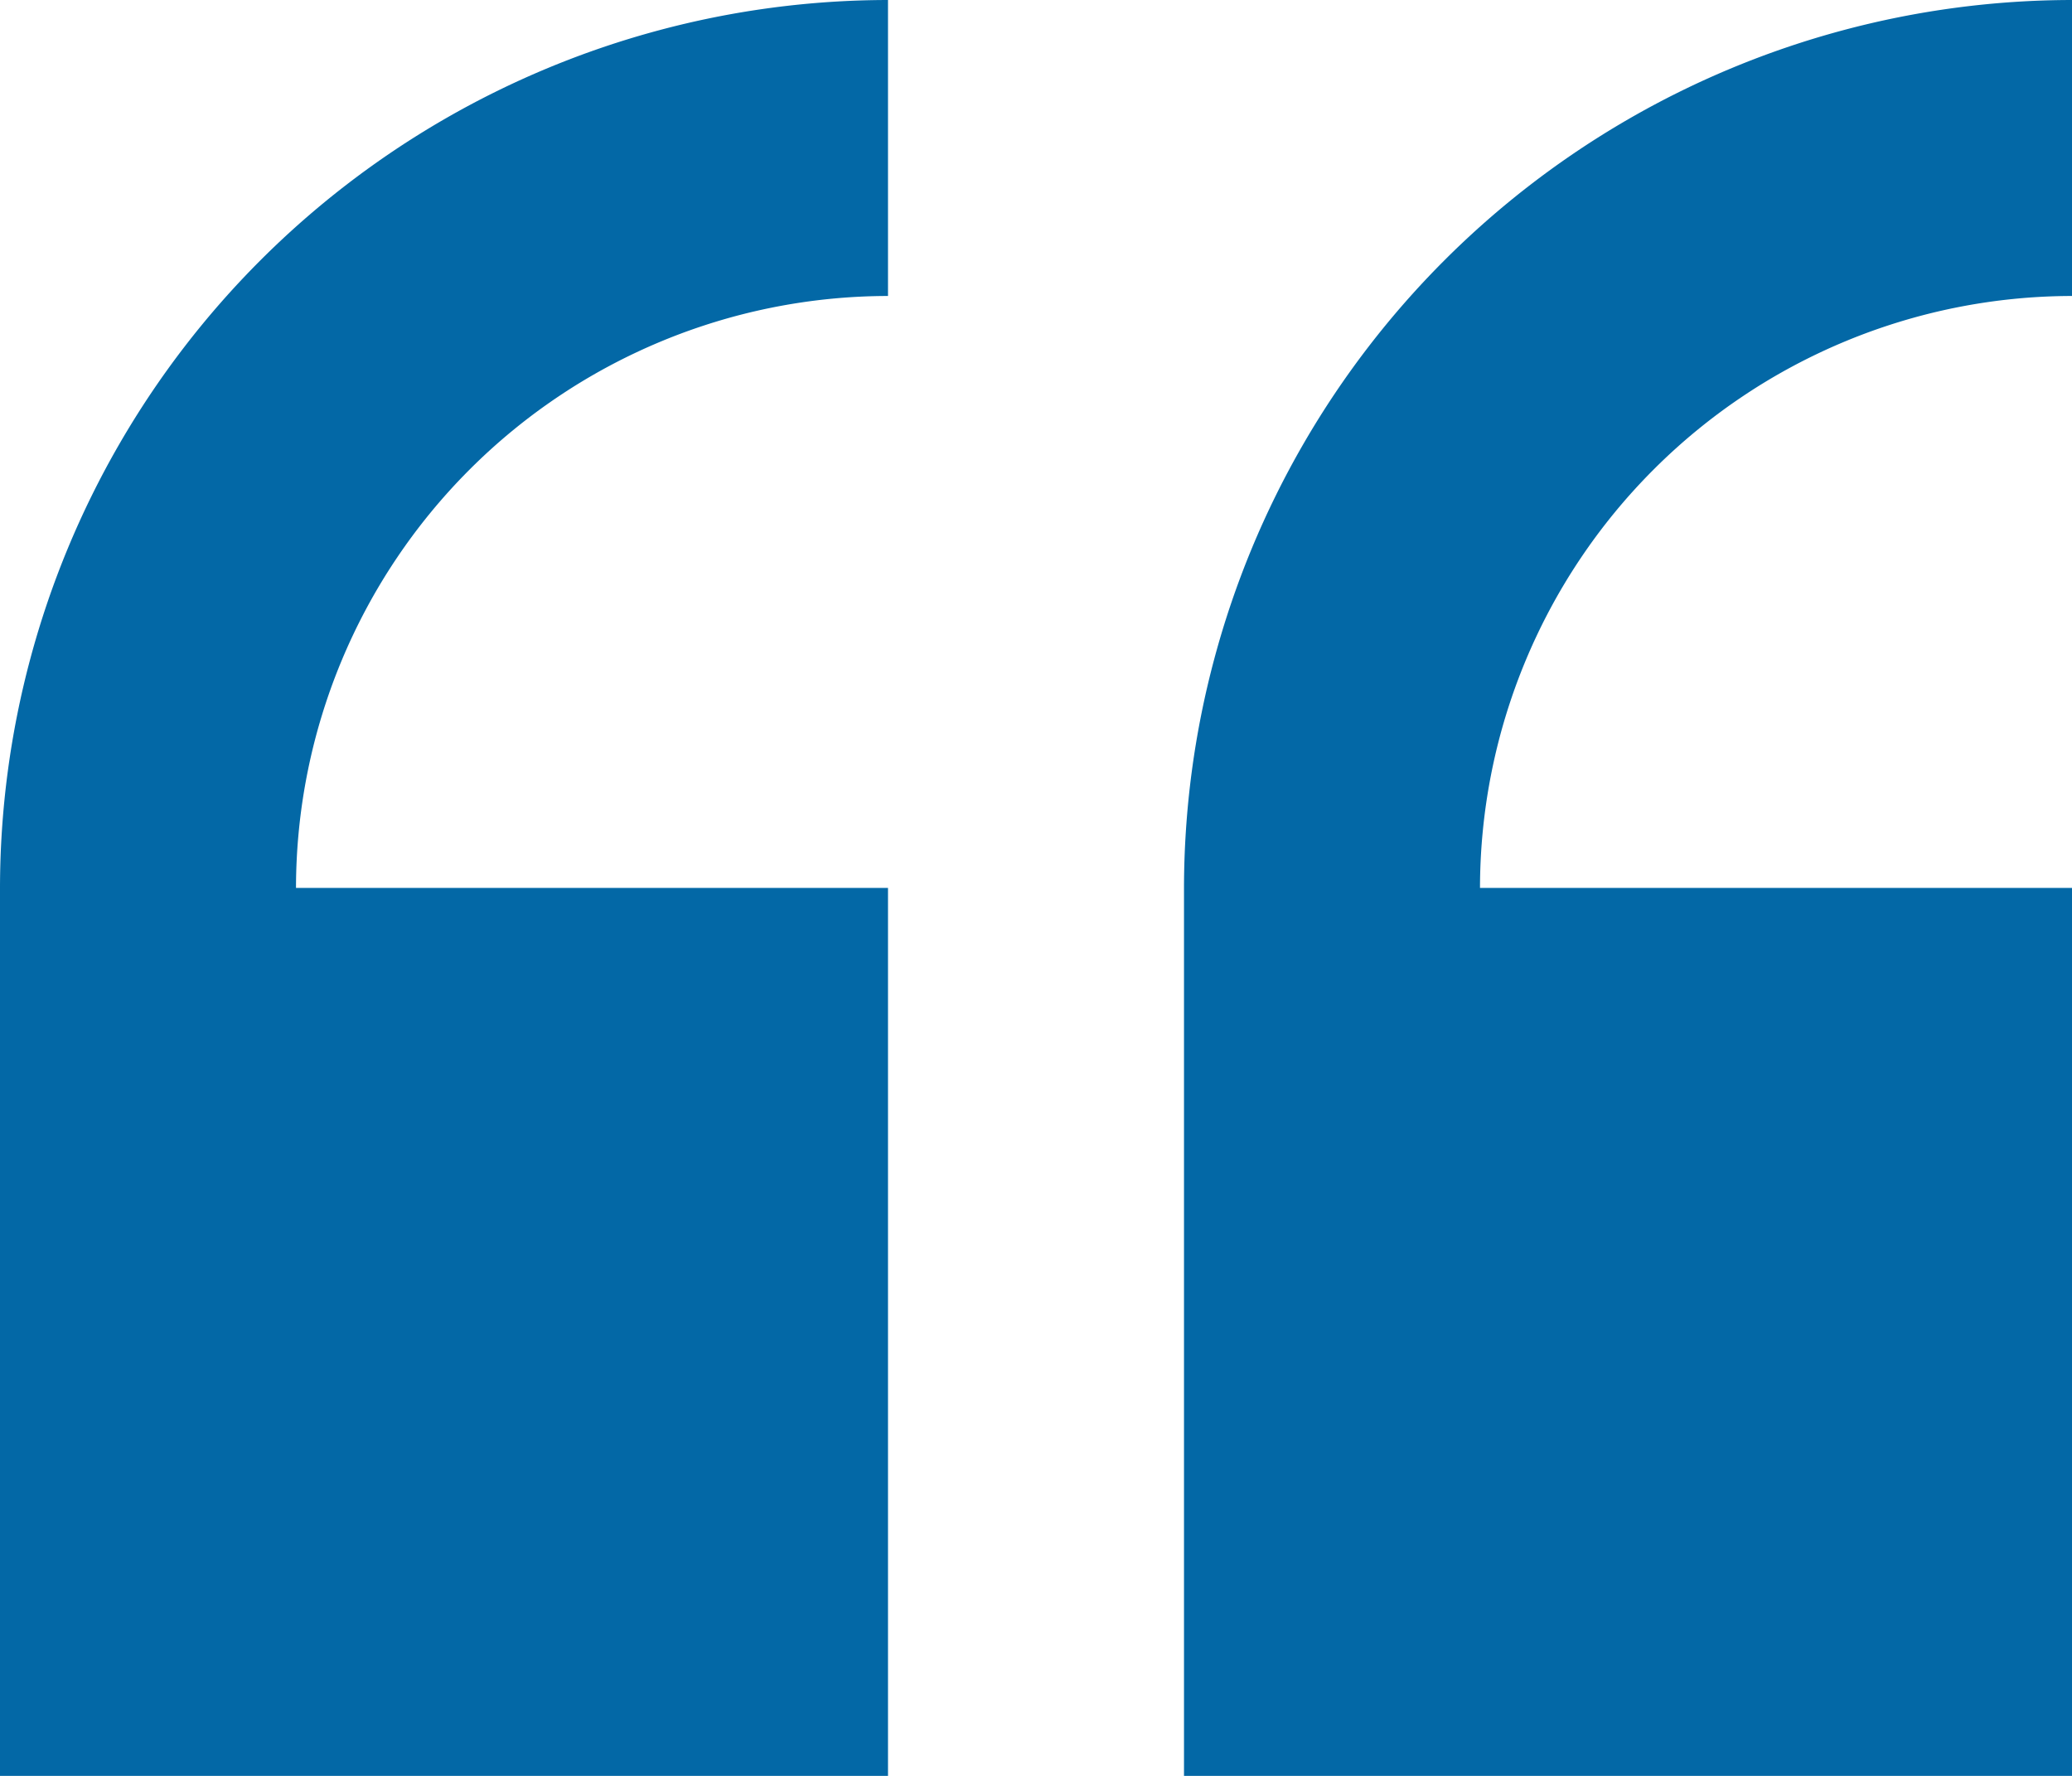
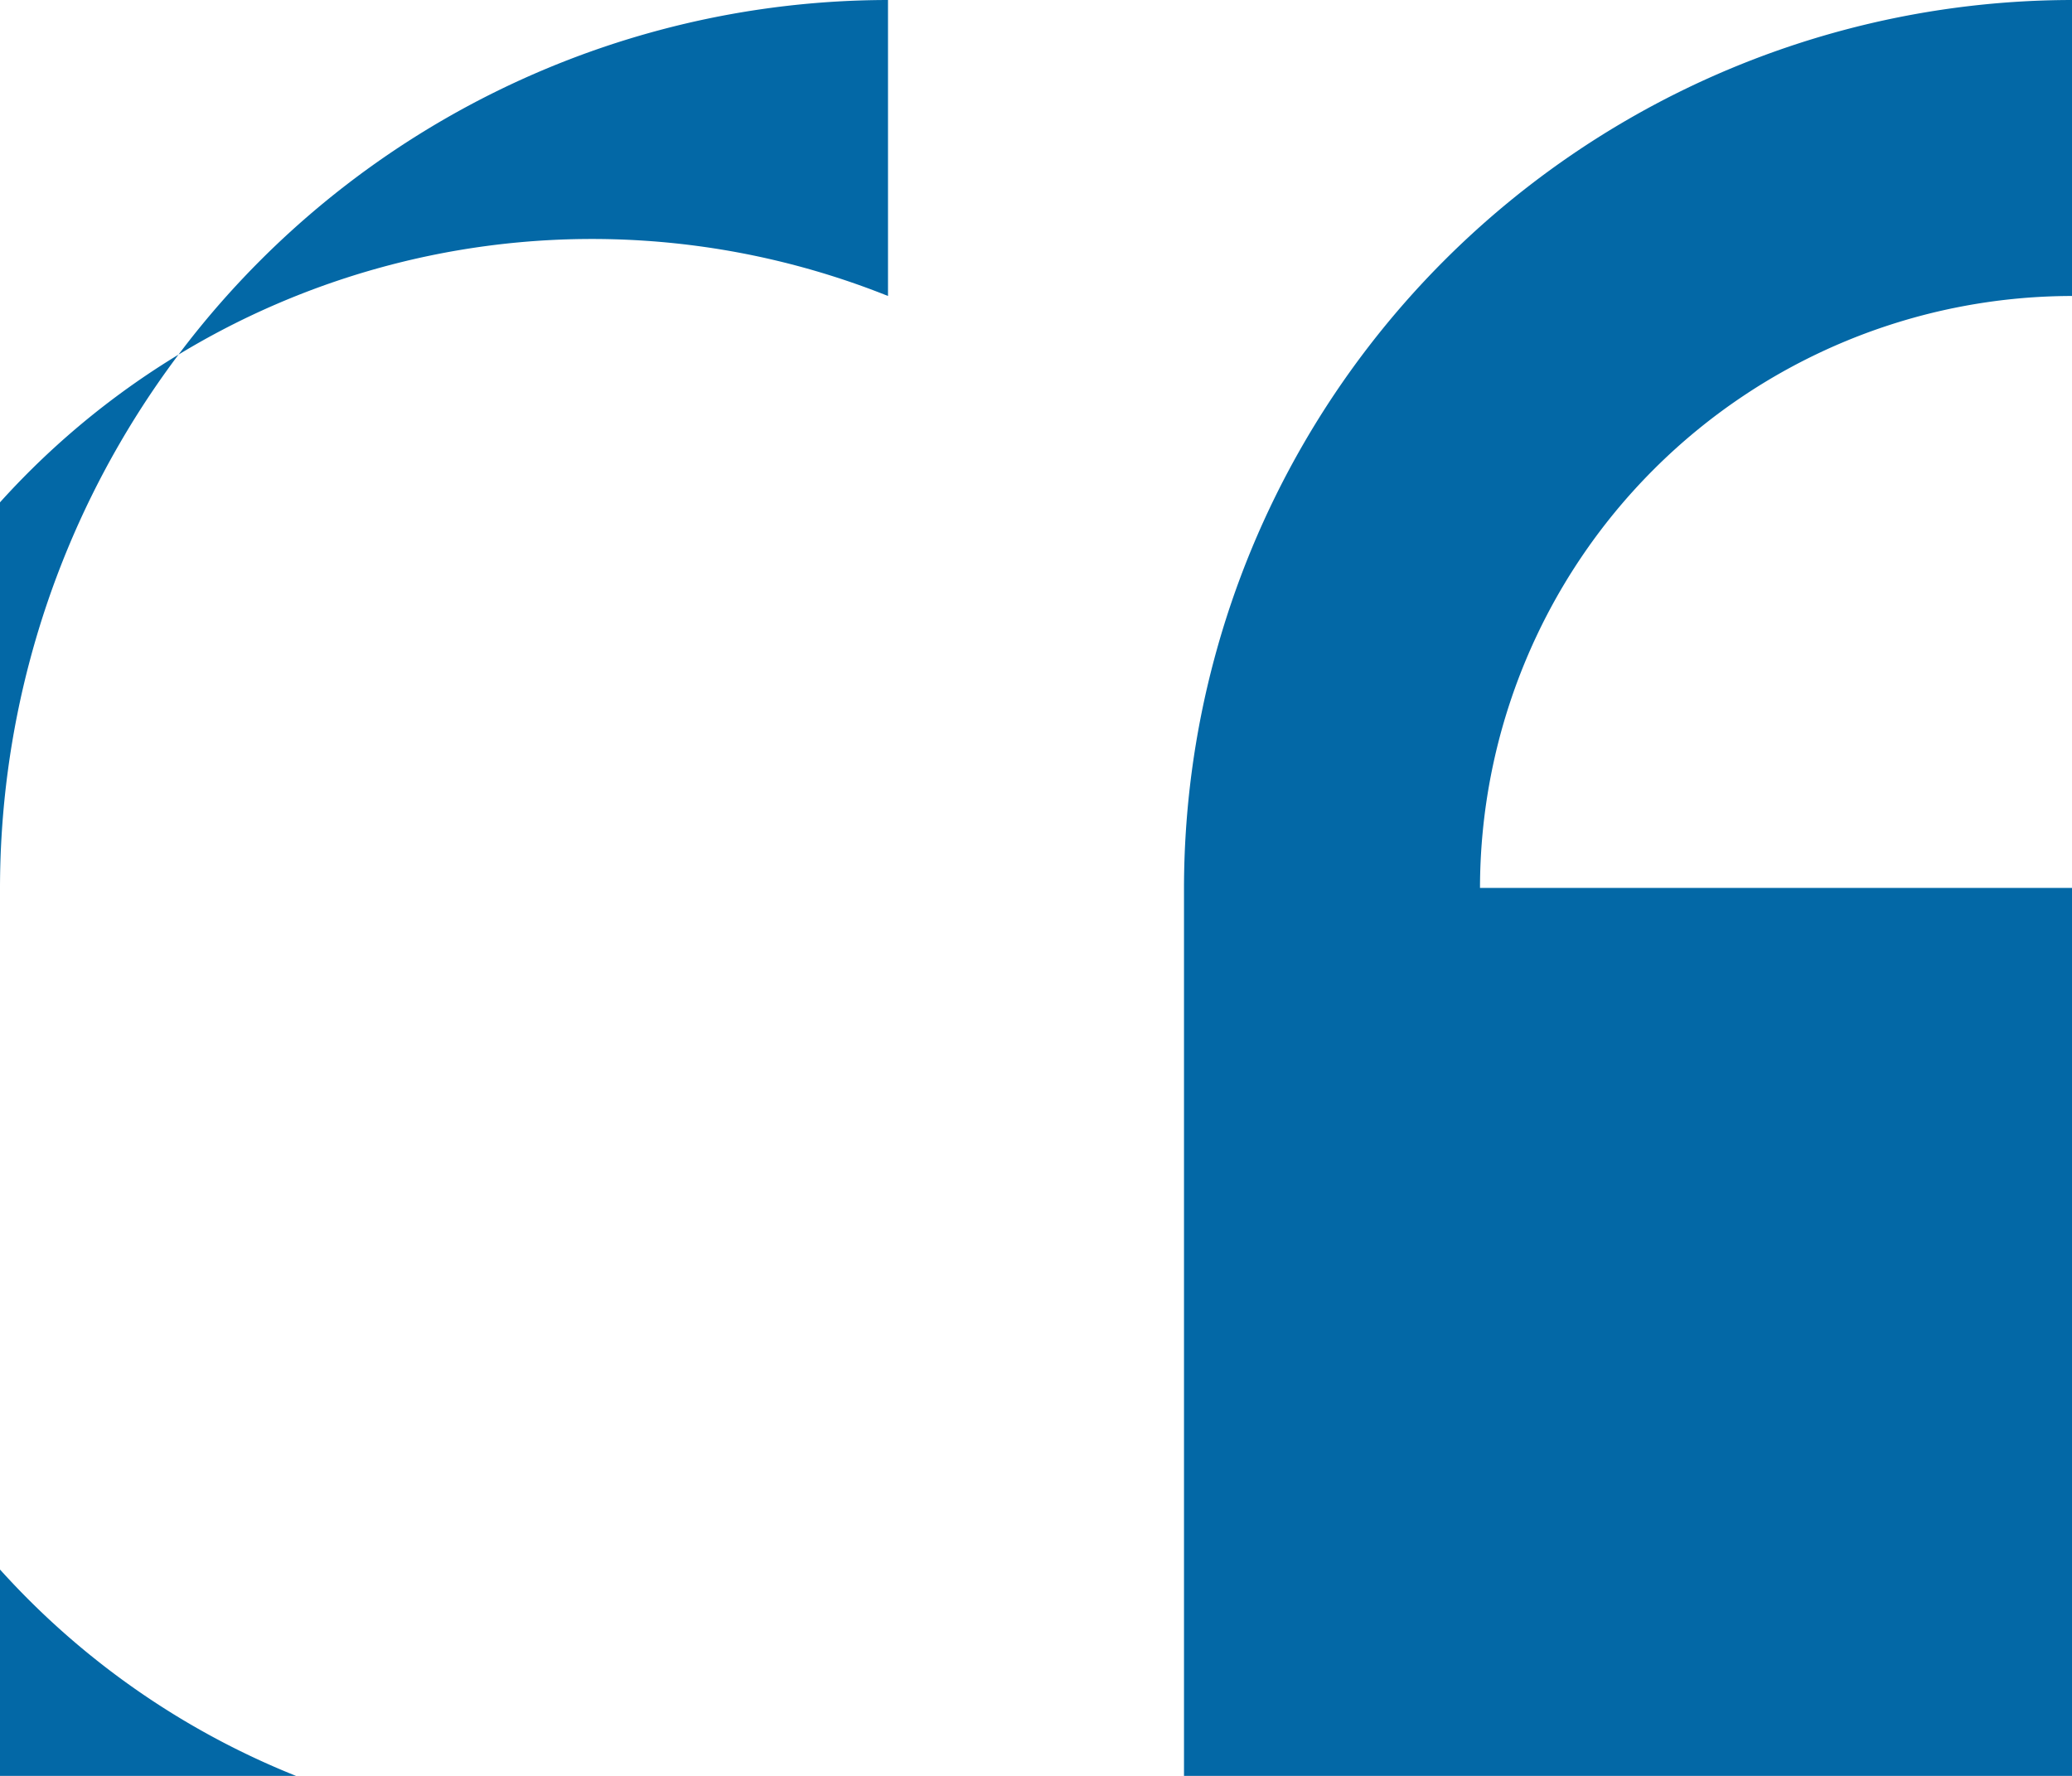
<svg xmlns="http://www.w3.org/2000/svg" id="quote" width="21" height="18" viewBox="0 0 21 18">
  <g id="Groupe_114" data-name="Groupe 114" transform="translate(-366 -1344)">
    <g id="Groupe_113" data-name="Groupe 113">
-       <path id="Tracé_71" data-name="Tracé 71" d="M0,9v9H9V9H3A6.007,6.007,0,0,1,9,3V0A9.01,9.01,0,0,0,0,9ZM21,3V0a9.01,9.01,0,0,0-9,9v9h9V9H15A6.007,6.007,0,0,1,21,3Z" transform="translate(366 1344)" fill="#0368a6" />
+       <path id="Tracé_71" data-name="Tracé 71" d="M0,9v9H9H3A6.007,6.007,0,0,1,9,3V0A9.01,9.01,0,0,0,0,9ZM21,3V0a9.01,9.01,0,0,0-9,9v9h9V9H15A6.007,6.007,0,0,1,21,3Z" transform="translate(366 1344)" fill="#0368a6" />
    </g>
  </g>
</svg>